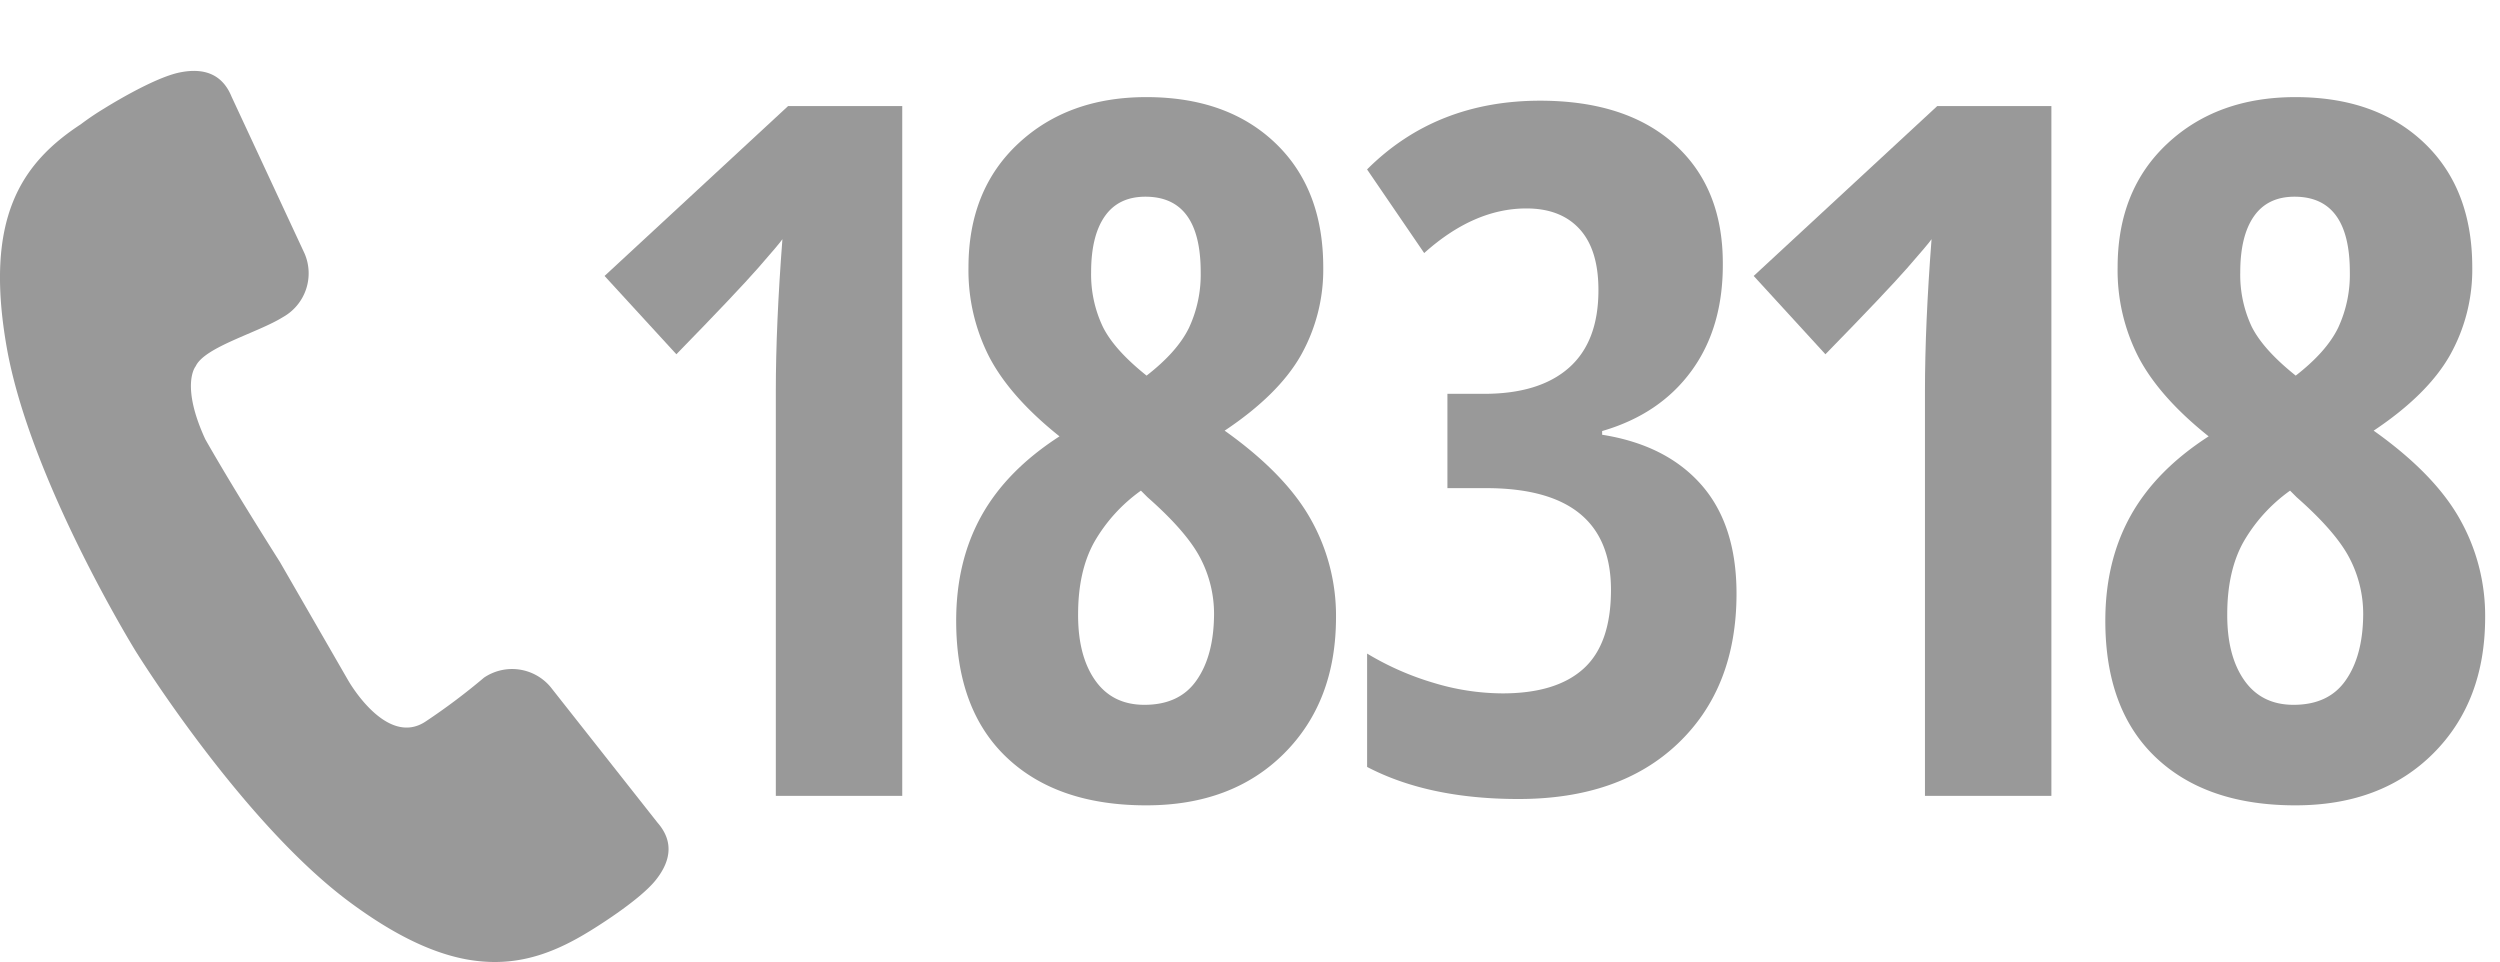
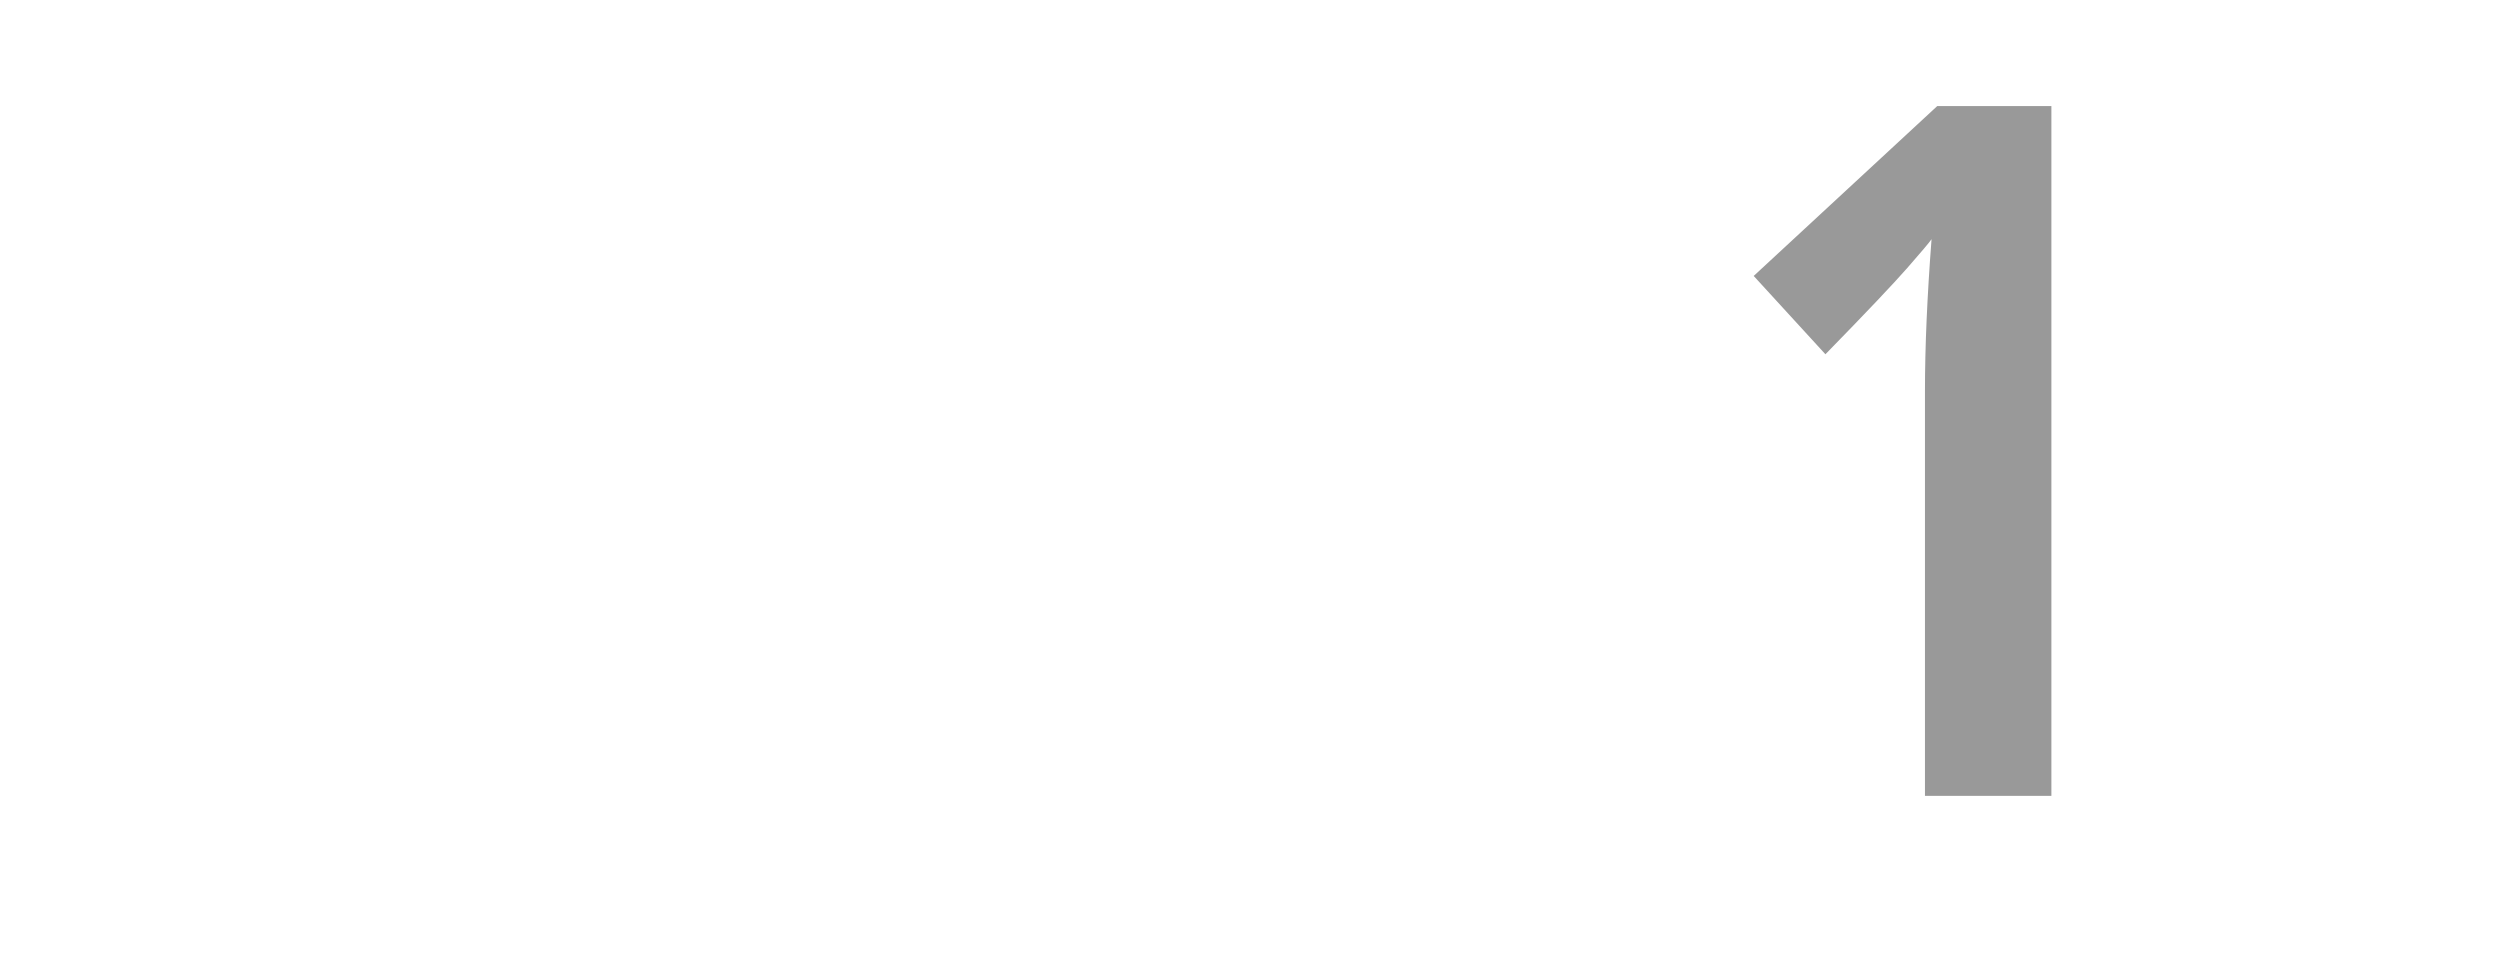
<svg xmlns="http://www.w3.org/2000/svg" id="Layer_1" data-name="Layer 1" viewBox="0 0 587.7 226.18">
  <title>Untitled-1</title>
-   <path d="M142.12,64.87L159,83.28Q173.28,68.64,178.22,63t5.71-6.77q-1.55,20.19-1.55,35.71v95.16H212.1V24.94H185.26Z" style="fill:#999" />
-   <path d="M287.89,101.24q12.64-8.43,17.91-17.69a41.1,41.1,0,0,0,5.27-20.68q0-18.52-11.31-29.28T269.48,22.83q-18.41,0-30.11,10.92t-11.7,29.11A44.64,44.64,0,0,0,232.6,84q4.93,9.37,16.47,18.58-12.42,8-18.36,18.69t-5.93,24.68q0,20.85,11.87,32.11t32.83,11.26q20.18,0,32.39-12.2t12.2-32.05a46.18,46.18,0,0,0-6-23.12Q302.09,111.34,287.89,101.24ZM259.72,50.84q3.22-4.6,9.54-4.6,13,0,13,17.75a29.62,29.62,0,0,1-2.72,13q-2.72,5.66-10,11.31-7.65-6.1-10.31-11.53A28.68,28.68,0,0,1,256.5,64Q256.5,55.44,259.72,50.84Zm21.57,109.08q-4,5.77-12.26,5.77-7.54,0-11.59-5.77t-4-15.53q0-10.09,3.77-16.91a38.08,38.08,0,0,1,11-12.14l1.55,1.55q9.2,8.1,12.42,14.31a28.31,28.31,0,0,1,3.22,13.2Q285.34,154.15,281.29,159.92Z" style="fill:#999" />
  <path d="M412.26,64.87l16.86,18.41Q443.42,68.64,448.36,63t5.71-6.77q-1.55,20.19-1.55,35.71v95.16h29.72V24.94H455.4Z" style="fill:#999" />
-   <path d="M558,101.24q12.64-8.43,17.91-17.69a41.1,41.1,0,0,0,5.27-20.68q0-18.52-11.31-29.28T539.62,22.83q-18.41,0-30.11,10.92t-11.7,29.11A44.64,44.64,0,0,0,502.74,84q4.93,9.37,16.47,18.58-12.42,8-18.36,18.69t-5.93,24.68q0,20.85,11.87,32.11t32.83,11.26q20.18,0,32.39-12.2t12.2-32.05a46.18,46.18,0,0,0-6-23.12Q572.23,111.34,558,101.24ZM529.86,50.84q3.22-4.6,9.54-4.6,13,0,13,17.75a29.62,29.62,0,0,1-2.72,13q-2.72,5.66-10,11.31Q532,82.17,529.3,76.73A28.68,28.68,0,0,1,526.64,64Q526.64,55.44,529.86,50.84Zm21.57,109.08q-4,5.77-12.26,5.77-7.54,0-11.59-5.77t-4-15.53q0-10.09,3.77-16.91a38.08,38.08,0,0,1,11-12.14l1.55,1.55q9.2,8.1,12.42,14.31a28.31,28.31,0,0,1,3.22,13.2Q555.48,154.15,551.43,159.92Z" style="fill:#999" />
-   <path d="M376.63,102.2v-0.87q13.54-3.93,21-14.14T405,61.9q0-17.8-11.36-28T362.11,23.67q-24.57,0-40.74,16.16L334.8,59.49Q346.49,49,358.83,49q8.08,0,12.51,4.86t4.42,14.36q0,12.12-6.94,18.24t-19.93,6.12h-8.63v22.17h9.07q29.38,0,29.38,23.92,0,12.67-6.44,18.51T353.15,163A56.38,56.38,0,0,1,337,160.52a66.91,66.91,0,0,1-15.62-6.88v26.65q14.42,7.54,35.61,7.54,23.81,0,37.52-13.11t13.71-35.17q0-16.16-8.25-25.56T376.63,102.2Z" style="fill:#999" />
-   <path d="M129.4,161.47a11.78,11.78,0,0,0-15.62-2.17,149.17,149.17,0,0,1-13.59,10.22c-9.36,6.43-18.39-9.66-18.39-9.66l-16-27.75s-4.15-6.53-9-14.44v0c-2.85-4.68-5.94-9.83-8.54-14.41C42.34,90.39,46,86.1,46,86.1c2.12-4.55,14.57-7.85,20.51-11.55a11.79,11.79,0,0,0,5.1-14.93L54.44,22.73c-1.95-4.78-5.84-7-12.23-5.69s-17.78,8.5-17.78,8.5A63.38,63.38,0,0,0,19,29.21C4.91,38.45-3.72,51.39,1.57,81.6c5.49,31.31,30.32,71.47,30.32,71.47s24.84,40.16,50.4,59.06c9.76,7.22,18.08,11.27,25.47,13a37.7,37.7,0,0,0,7.49,1c8.62,0.27,16-2.7,23.31-7.2,0,0,11.54-6.95,15.6-12.05s3.81-9.59.42-13.48Z" style="fill:#999" />
</svg>